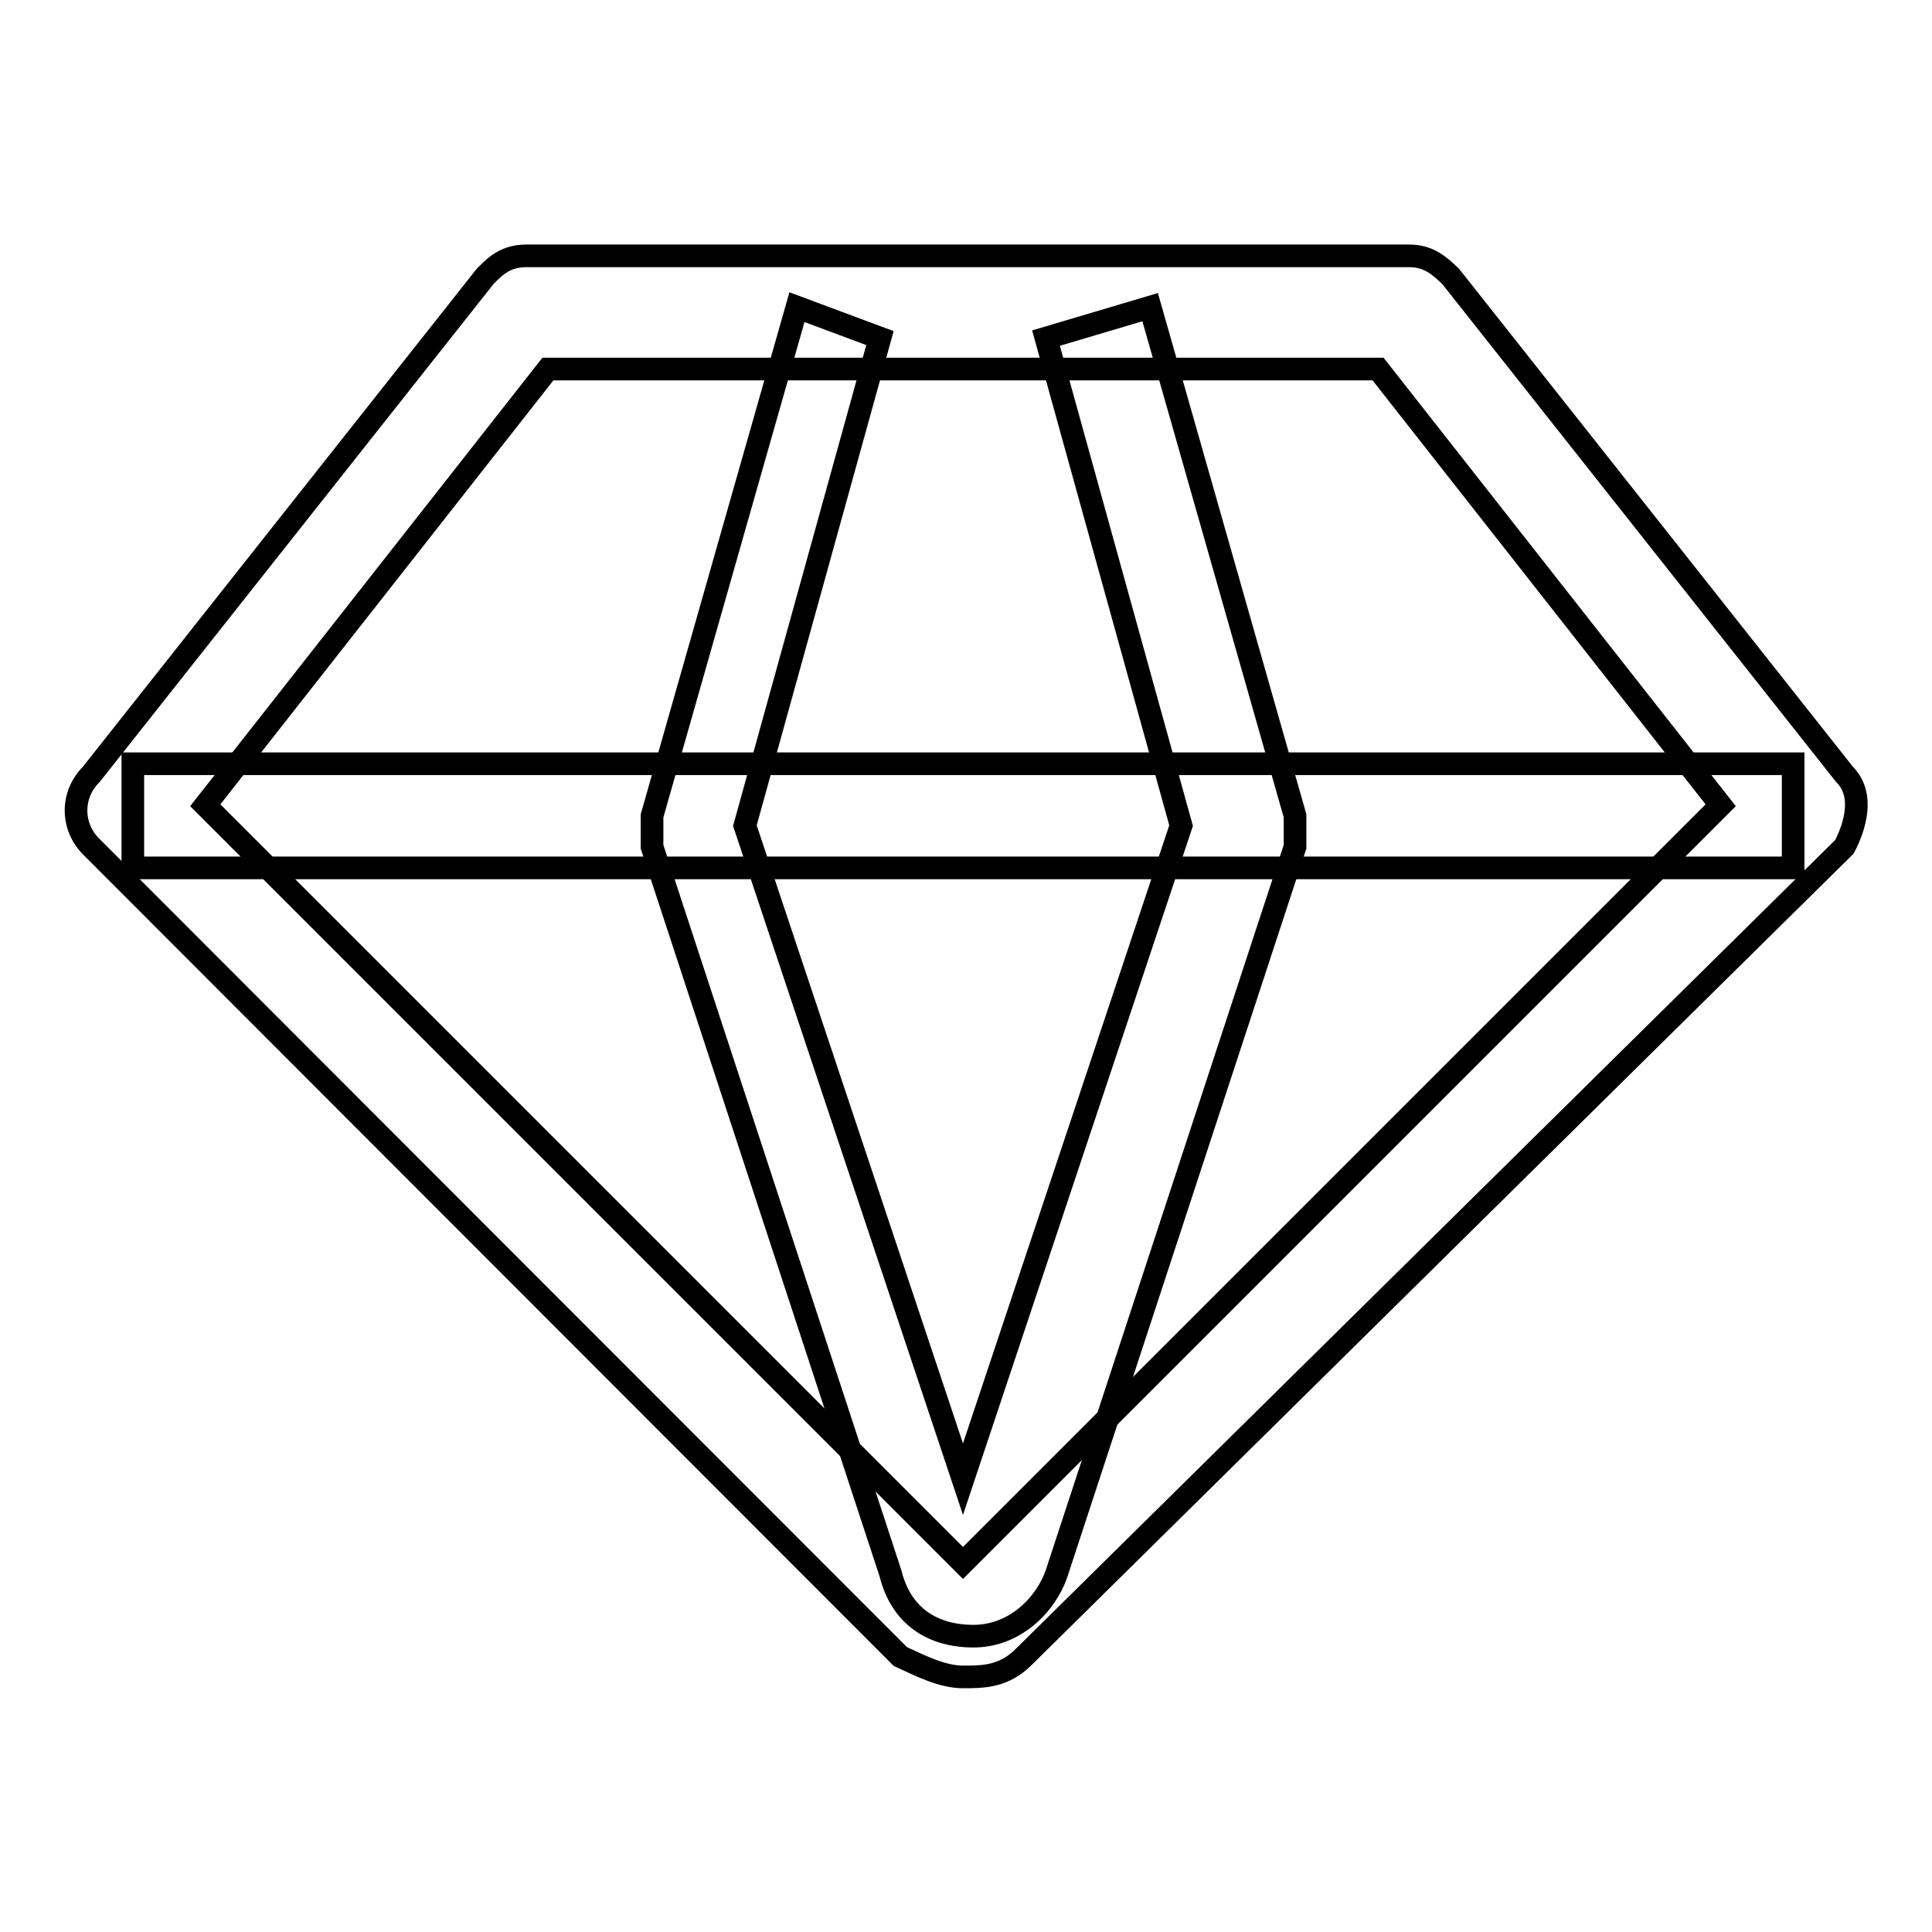
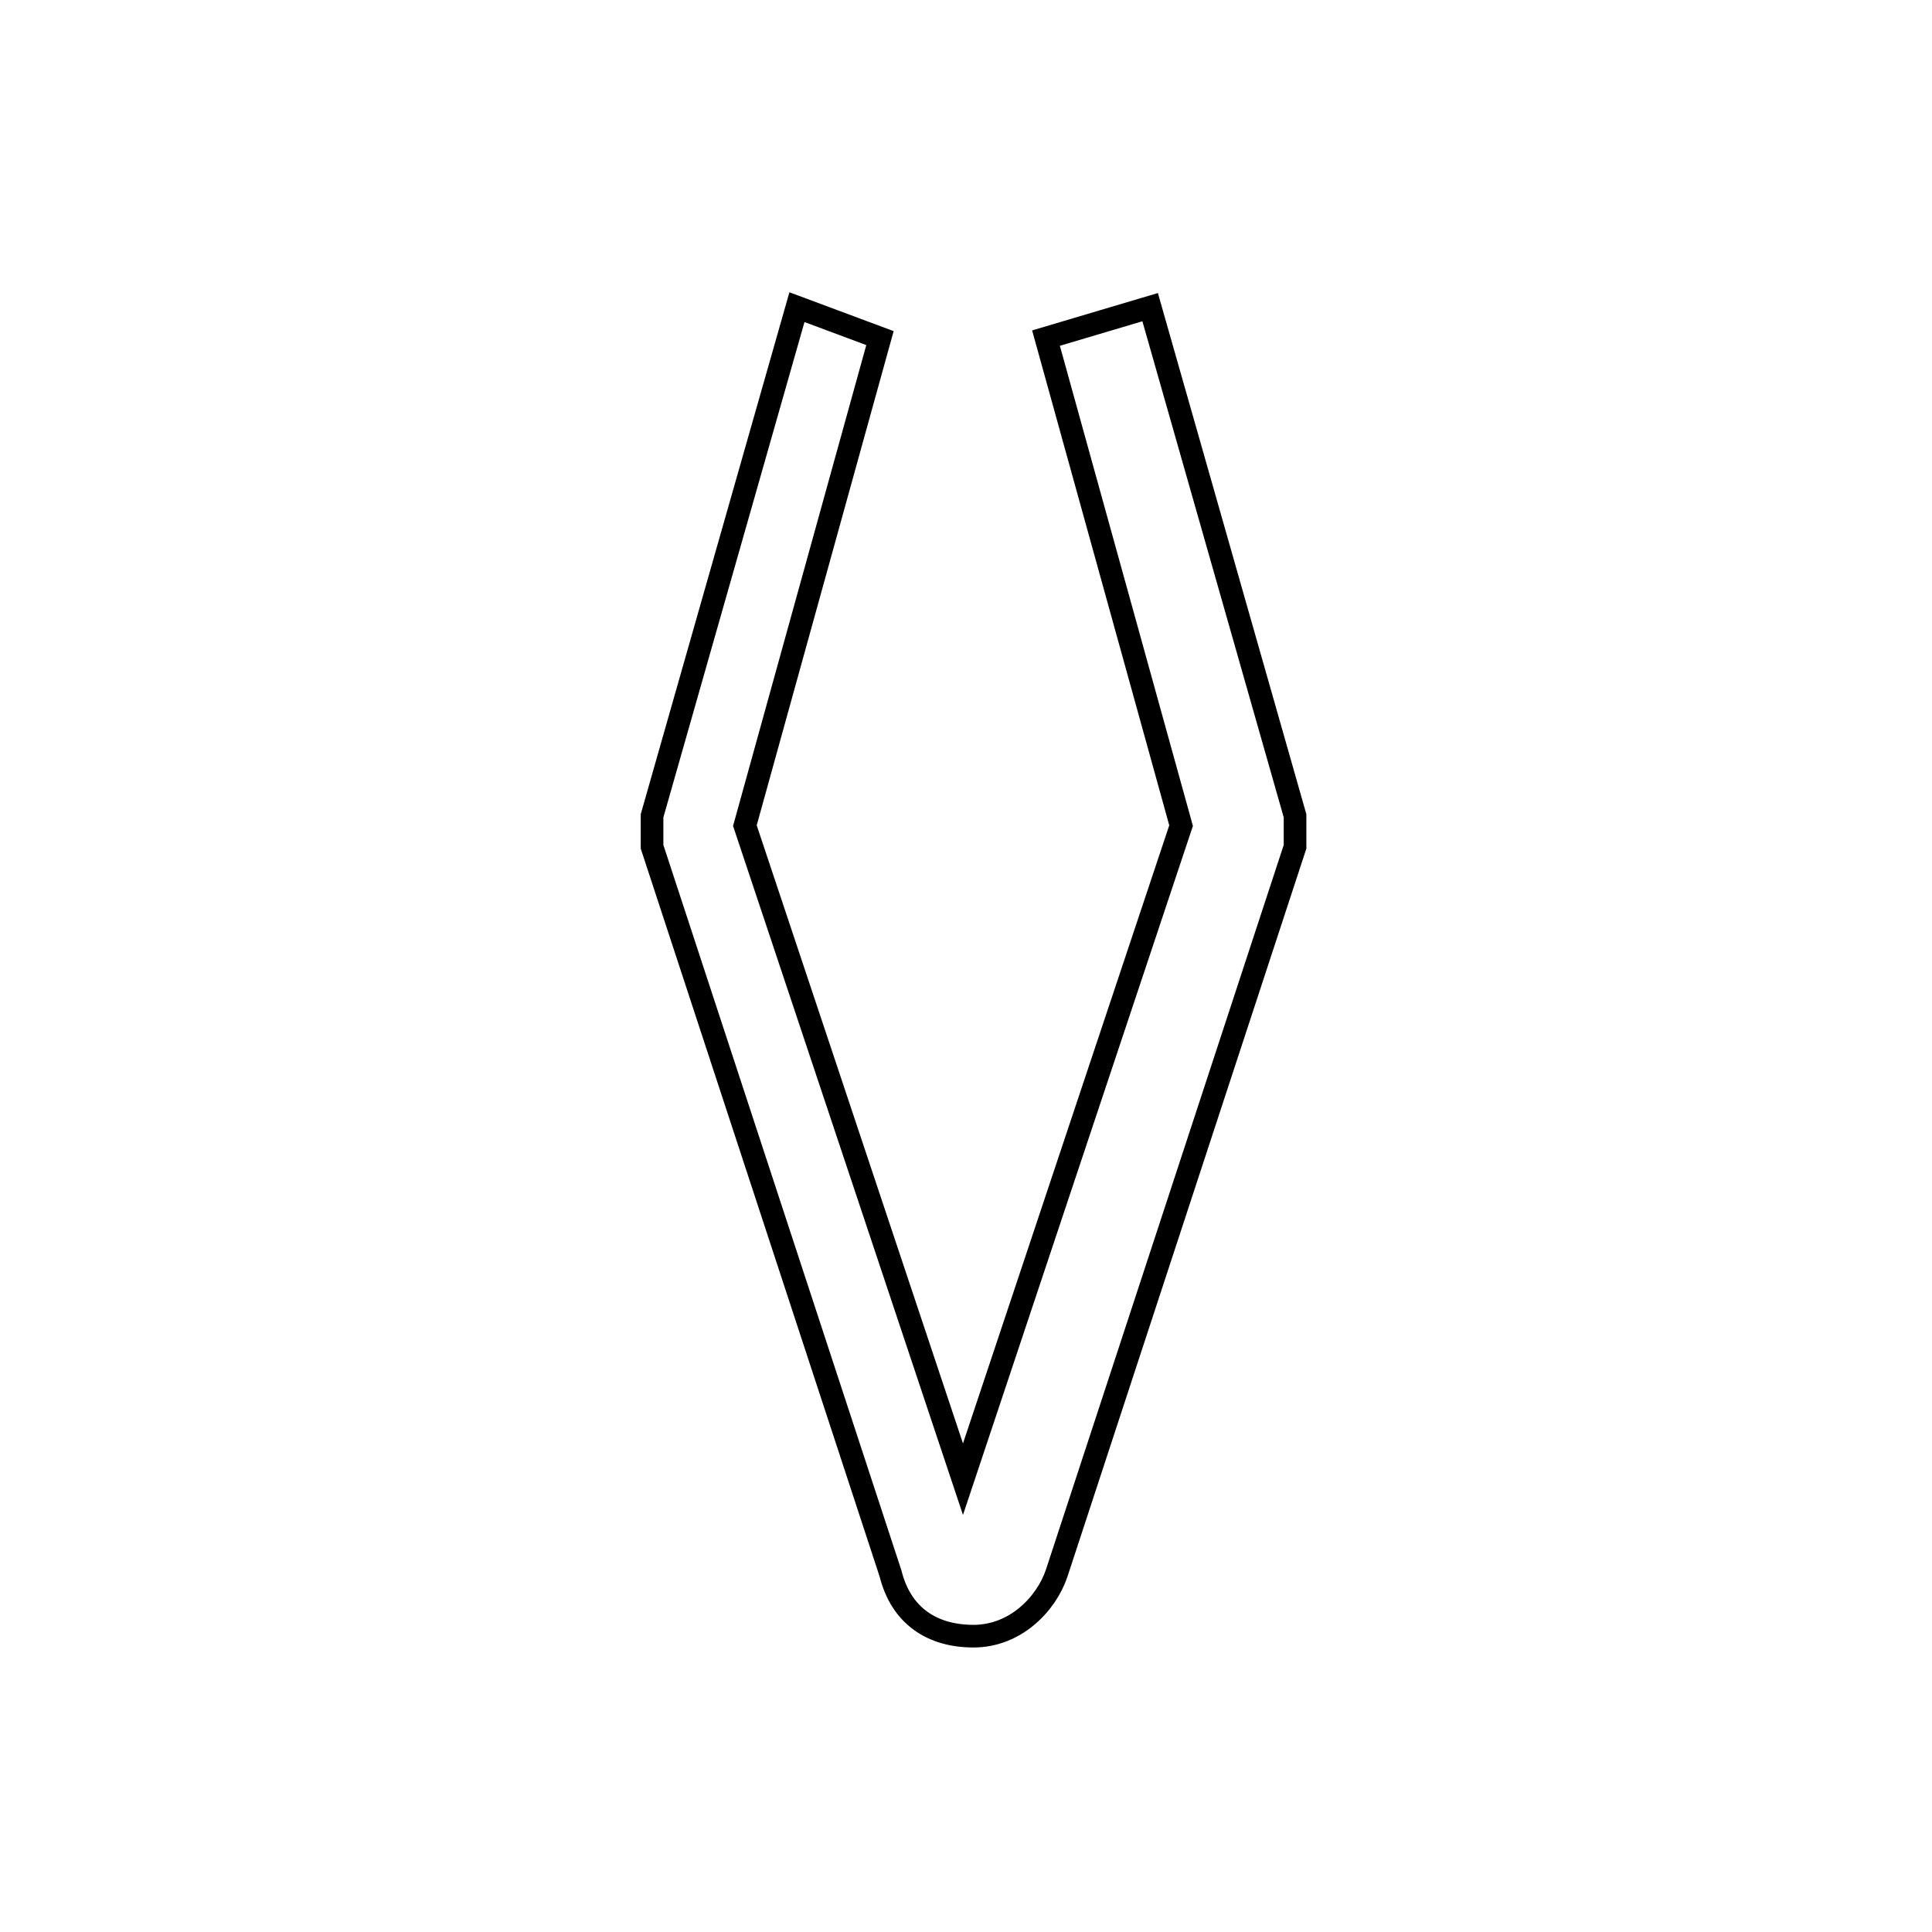
<svg xmlns="http://www.w3.org/2000/svg" version="1.1" x="0px" y="0px" viewBox="0 0 256 256" enable-background="new 0 0 256 256" xml:space="preserve">
  <g>
    <g>
-       <path stroke-width="3" fill-opacity="0" stroke="#000000" d="M127.6,222.2c-2.7,0-5.5-1.4-8.3-2.7L12.1,112.2c-2.7-2.7-2.7-6.9,0-9.6l52.2-66c1.4-1.4,2.7-2.7,5.5-2.7h116.9c2.7,0,4.1,1.4,5.5,2.7l52.2,66c2.7,2.7,1.4,6.9,0,9.6L135.8,219.4C133.1,222.2,130.3,222.2,127.6,222.2L127.6,222.2z M27.2,106.7l100.4,100.4L228,106.7l-45.4-57.8h-110L27.2,106.7L27.2,106.7z" />
-       <path stroke-width="3" fill-opacity="0" stroke="#000000" d="M17.6,101.2h220v13.8h-220V101.2L17.6,101.2z" />
      <path stroke-width="3" fill-opacity="0" stroke="#000000" d="M116.6,44.8l-17.9,64.6l28.9,86.6l28.9-86.6l-17.9-64.6l13.8-4.1l19.2,67.4c0,1.4,0,2.7,0,4.1l-31.6,96.3c-1.4,4.1-5.5,8.3-11,8.3c-5.5,0-9.6-2.7-11-8.3l-31.6-96.3c0-1.4,0-2.7,0-4.1l19.2-67.4L116.6,44.8L116.6,44.8z" />
    </g>
  </g>
</svg>